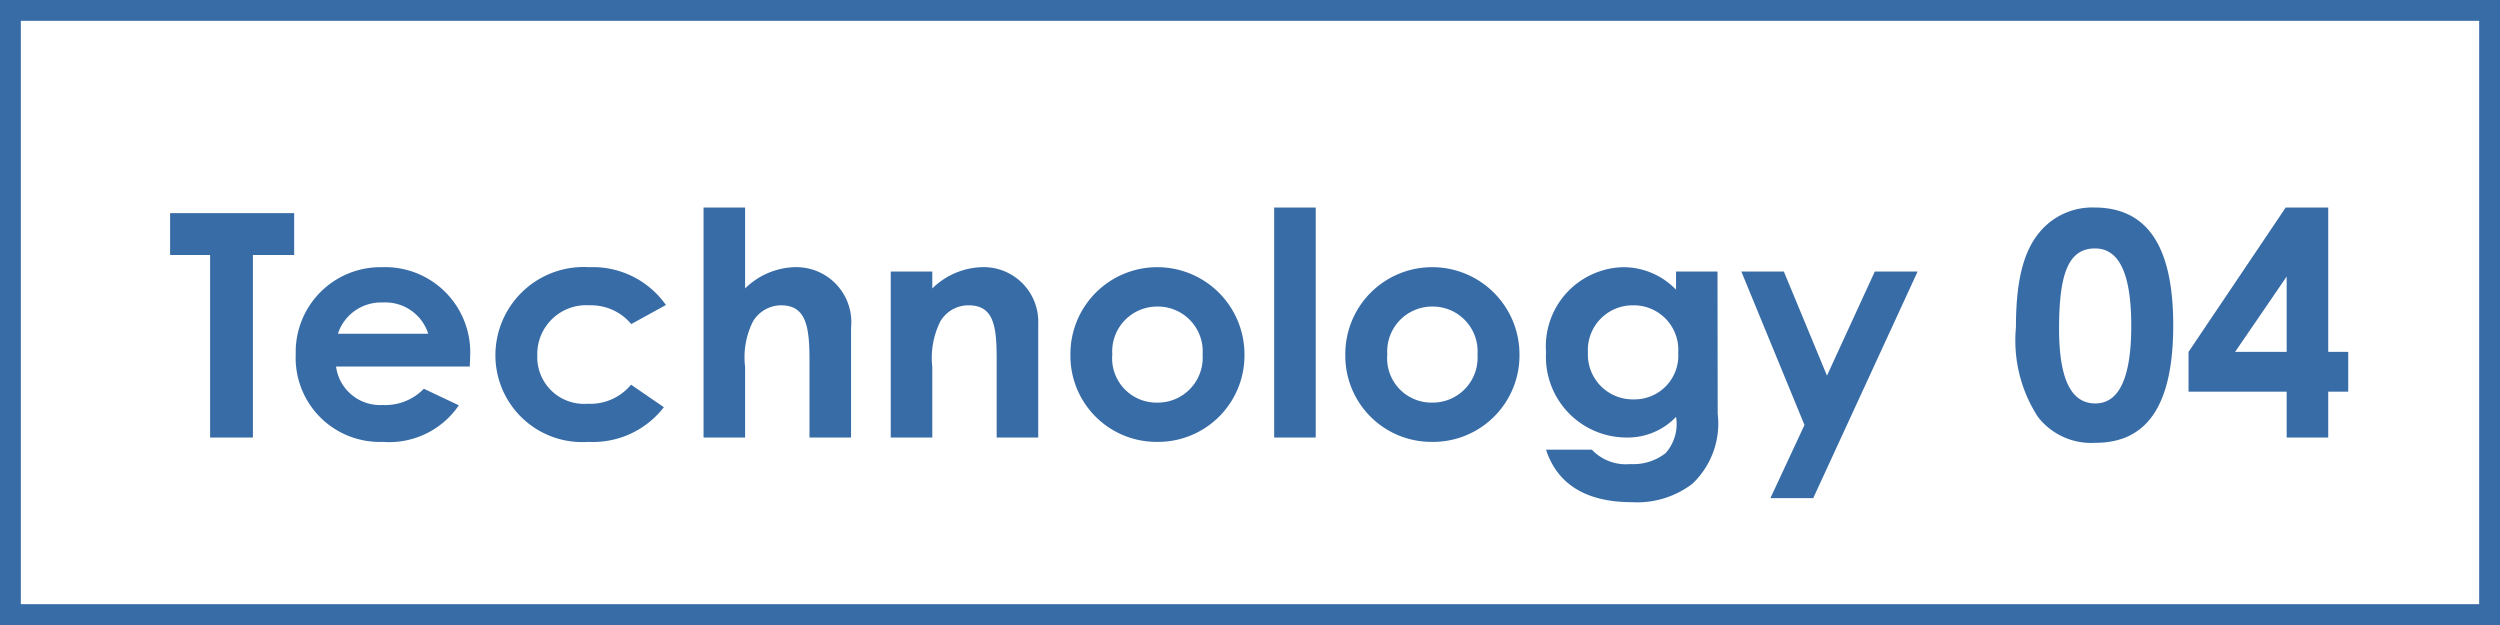
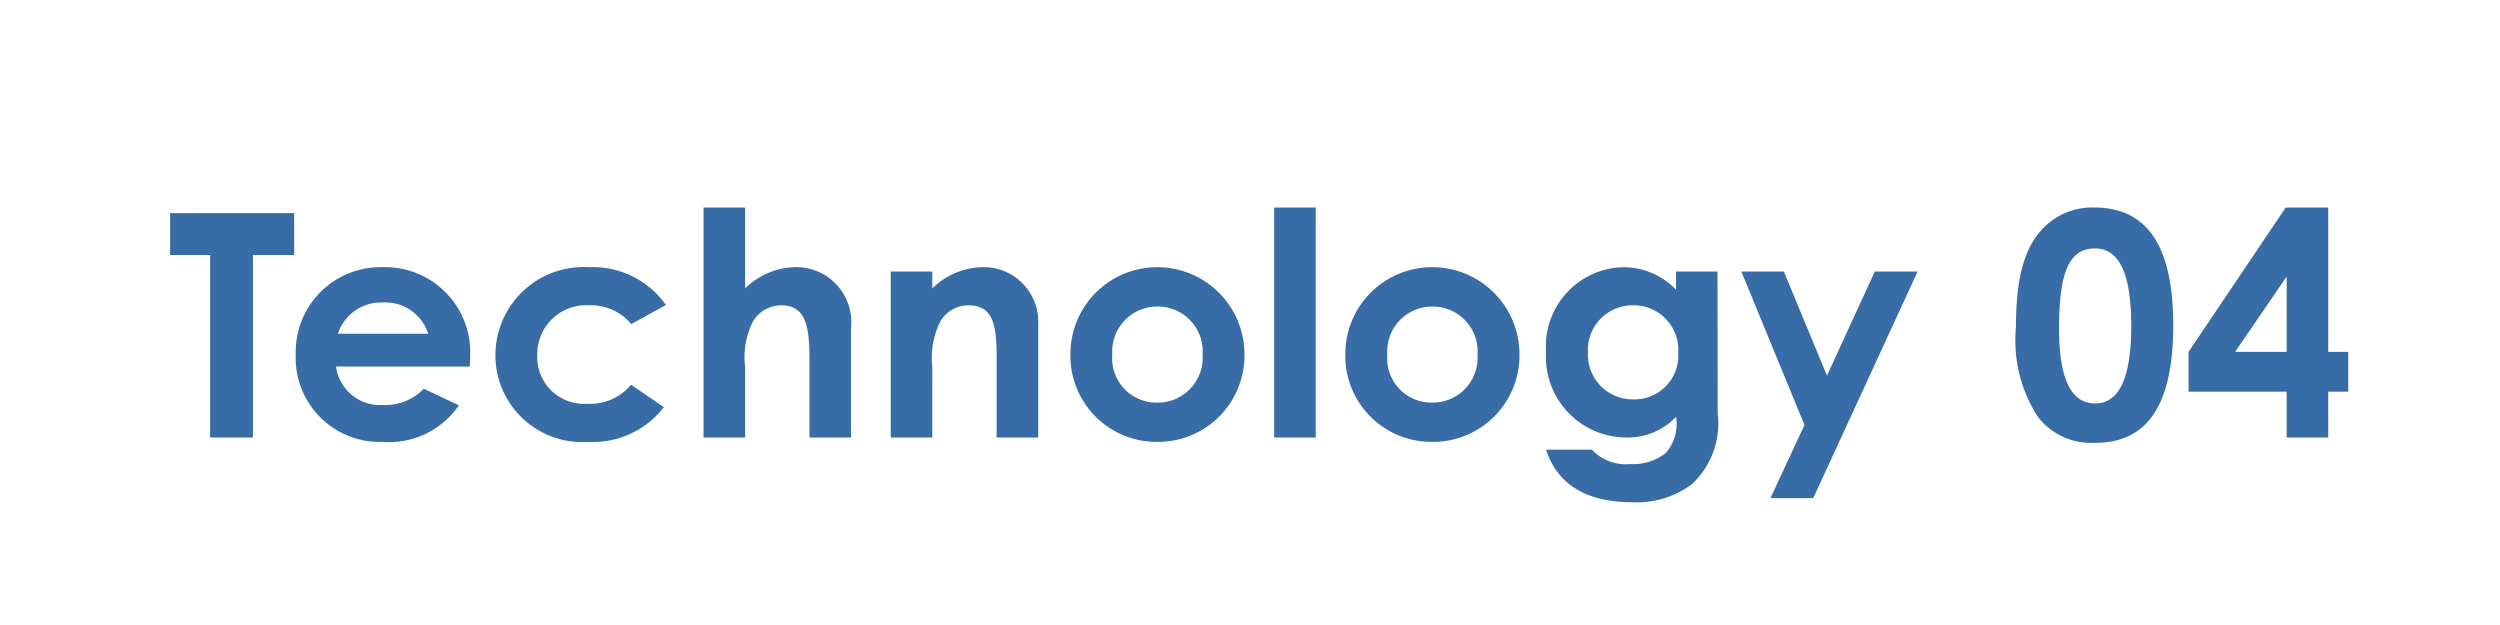
<svg xmlns="http://www.w3.org/2000/svg" width="120" height="30" viewBox="0 0 120 30">
  <g transform="translate(-346 -2908)">
    <g transform="translate(-432 749)">
-       <path d="M1,1V29H119V1H1M0,0H120V30H0Z" transform="translate(778 2159)" fill="#386ca7" />
      <path d="M.165-8.76h1.92V0H4.14V-8.76H6.12v-2.01H.165Zm12.18,6.42a2.578,2.578,0,0,1-1.98.78A2.132,2.132,0,0,1,8.13-3.405h6.42c0-.18.015-.27.015-.45a4.087,4.087,0,0,0-4.23-4.32A4.071,4.071,0,0,0,6.195-3.99a4.033,4.033,0,0,0,4.17,4.2,4.049,4.049,0,0,0,3.66-1.755ZM8.22-4.98a2.174,2.174,0,0,1,2.145-1.5,2.157,2.157,0,0,1,2.19,1.5ZM22.29-2.535A2.533,2.533,0,0,1,20.2-1.62,2.242,2.242,0,0,1,17.79-3.93,2.348,2.348,0,0,1,20.3-6.345a2.508,2.508,0,0,1,2,.9l1.665-.915A4.292,4.292,0,0,0,20.28-8.175a4.236,4.236,0,0,0-4.5,4.215A4.167,4.167,0,0,0,20.25.21a4.292,4.292,0,0,0,3.615-1.665ZM25.77,0h1.995V-3.39a3.831,3.831,0,0,1,.375-2.175,1.579,1.579,0,0,1,1.35-.78c1.17,0,1.365.96,1.365,2.58V0H32.85V-5.265a2.641,2.641,0,0,0-2.73-2.91,3.534,3.534,0,0,0-2.355,1.02V-11.04H25.77ZM36.75-7.965H34.755V0H36.75V-3.39a3.909,3.909,0,0,1,.39-2.19,1.564,1.564,0,0,1,1.35-.765c1.215,0,1.35,1.005,1.35,2.58V0h1.995V-5.445a2.621,2.621,0,0,0-2.73-2.73,3.547,3.547,0,0,0-2.355,1.02Zm10.755-.21a4.168,4.168,0,0,0-4.125,4.2A4.13,4.13,0,0,0,47.52.21a4.149,4.149,0,0,0,4.215-4.2A4.187,4.187,0,0,0,47.505-8.175Zm.03,1.89a2.152,2.152,0,0,1,2.19,2.31,2.156,2.156,0,0,1-2.19,2.3A2.126,2.126,0,0,1,45.39-3.99,2.155,2.155,0,0,1,47.535-6.285ZM53.16,0h1.995V-11.04H53.16ZM60.7-8.175a4.168,4.168,0,0,0-4.125,4.2A4.13,4.13,0,0,0,60.72.21a4.149,4.149,0,0,0,4.215-4.2A4.187,4.187,0,0,0,60.7-8.175Zm.03,1.89a2.152,2.152,0,0,1,2.19,2.31,2.156,2.156,0,0,1-2.19,2.3A2.126,2.126,0,0,1,58.59-3.99,2.155,2.155,0,0,1,60.735-6.285Zm13.71-1.68H72.45v.87a3.513,3.513,0,0,0-2.52-1.08A3.8,3.8,0,0,0,66.21-4.1,3.871,3.871,0,0,0,70.035,0,3.209,3.209,0,0,0,72.45-.99a2.1,2.1,0,0,1-.5,1.74,2.515,2.515,0,0,1-1.695.525,2.245,2.245,0,0,1-1.845-.69h-2.2c.54,1.665,1.935,2.52,4.125,2.52a4.365,4.365,0,0,0,2.9-.885,3.982,3.982,0,0,0,1.215-3.36ZM70.38-6.345a2.139,2.139,0,0,1,2.175,2.28A2.1,2.1,0,0,1,70.41-1.83a2.152,2.152,0,0,1-2.19-2.25A2.148,2.148,0,0,1,70.38-6.345ZM78.615-.6,76.98,2.91h2.055l5.01-10.875H81.99L79.695-2.97l-2.07-4.995h-2.04Zm13.9-10.44a3.283,3.283,0,0,0-2.64,1.215c-.81.99-1.11,2.475-1.11,4.545A6.733,6.733,0,0,0,89.82-.99,3.234,3.234,0,0,0,92.58.255c2.52,0,3.735-1.86,3.735-5.64S95.085-11.04,92.52-11.04Zm.045,1.965c1.17,0,1.74,1.23,1.74,3.72s-.585,3.72-1.725,3.72c-1.185,0-1.74-1.215-1.74-3.6C90.84-7.785,91.245-9.075,92.565-9.075ZM97.05-4.11V-2.2h4.71V0h1.995V-2.2h.96V-4.11h-.96v-6.93h-2.04Zm2.235,0,2.475-3.615V-4.11Z" transform="translate(786 2180)" fill="#386ca7" />
    </g>
  </g>
</svg>